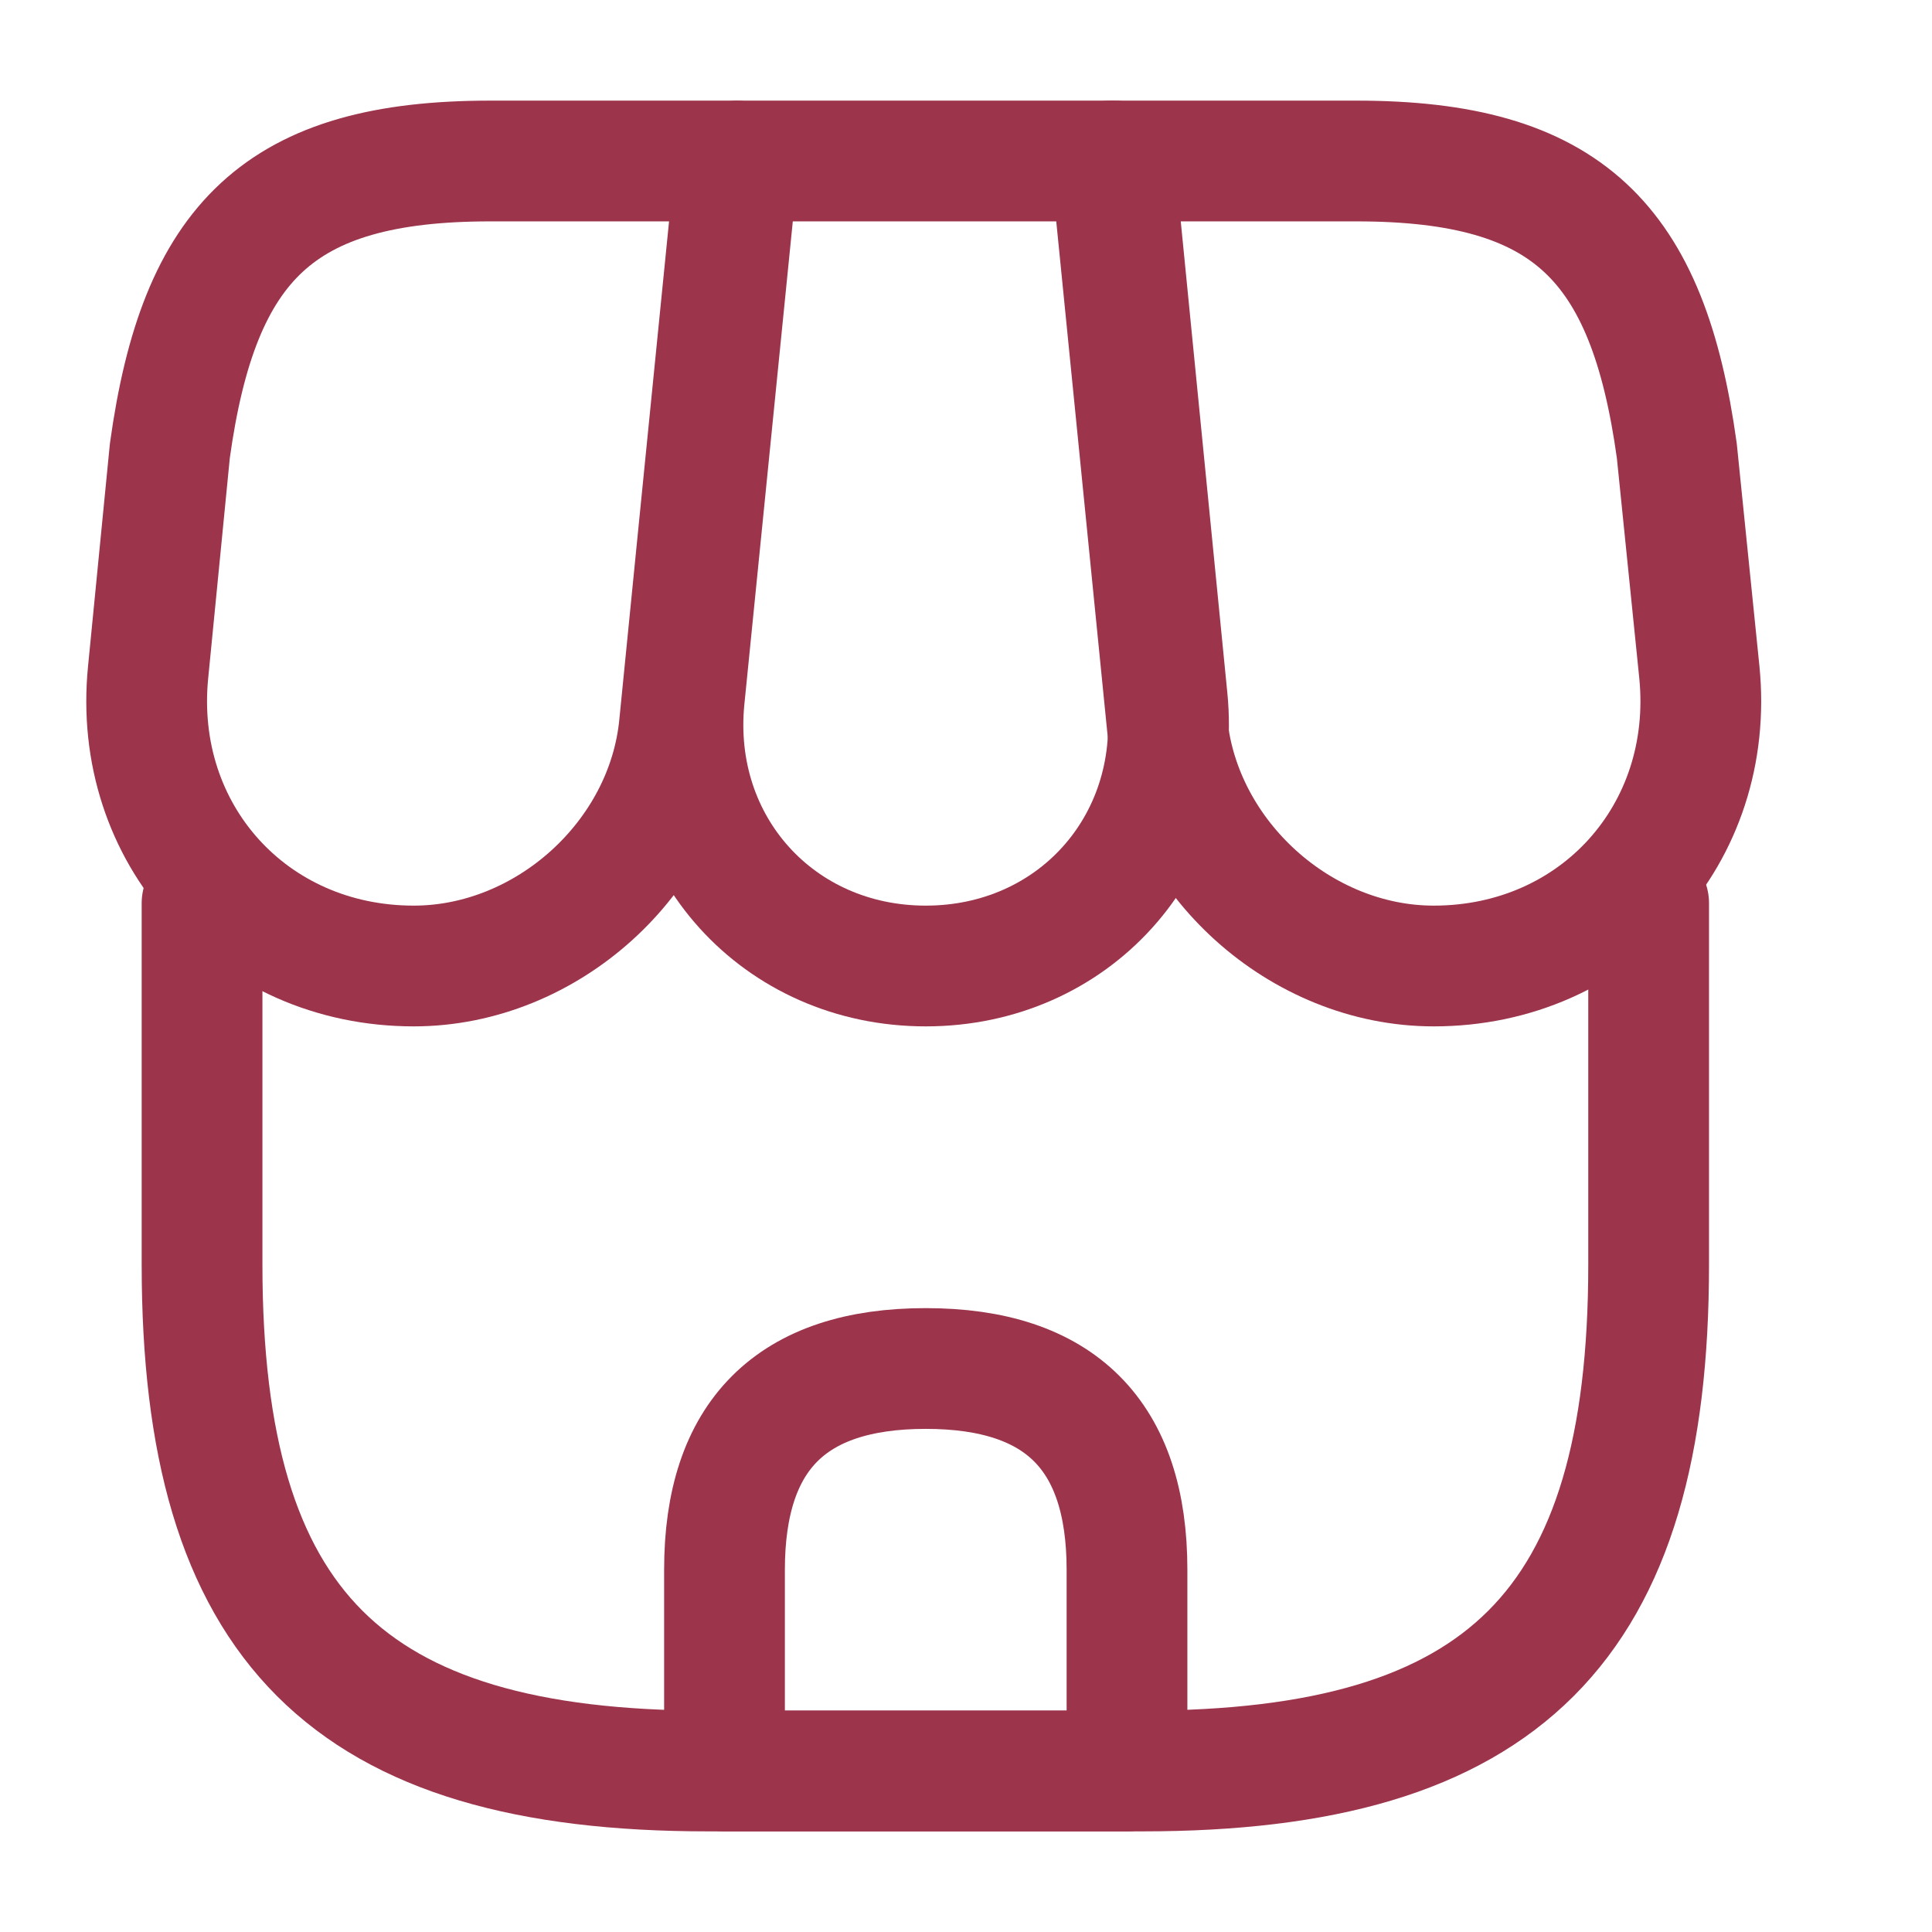
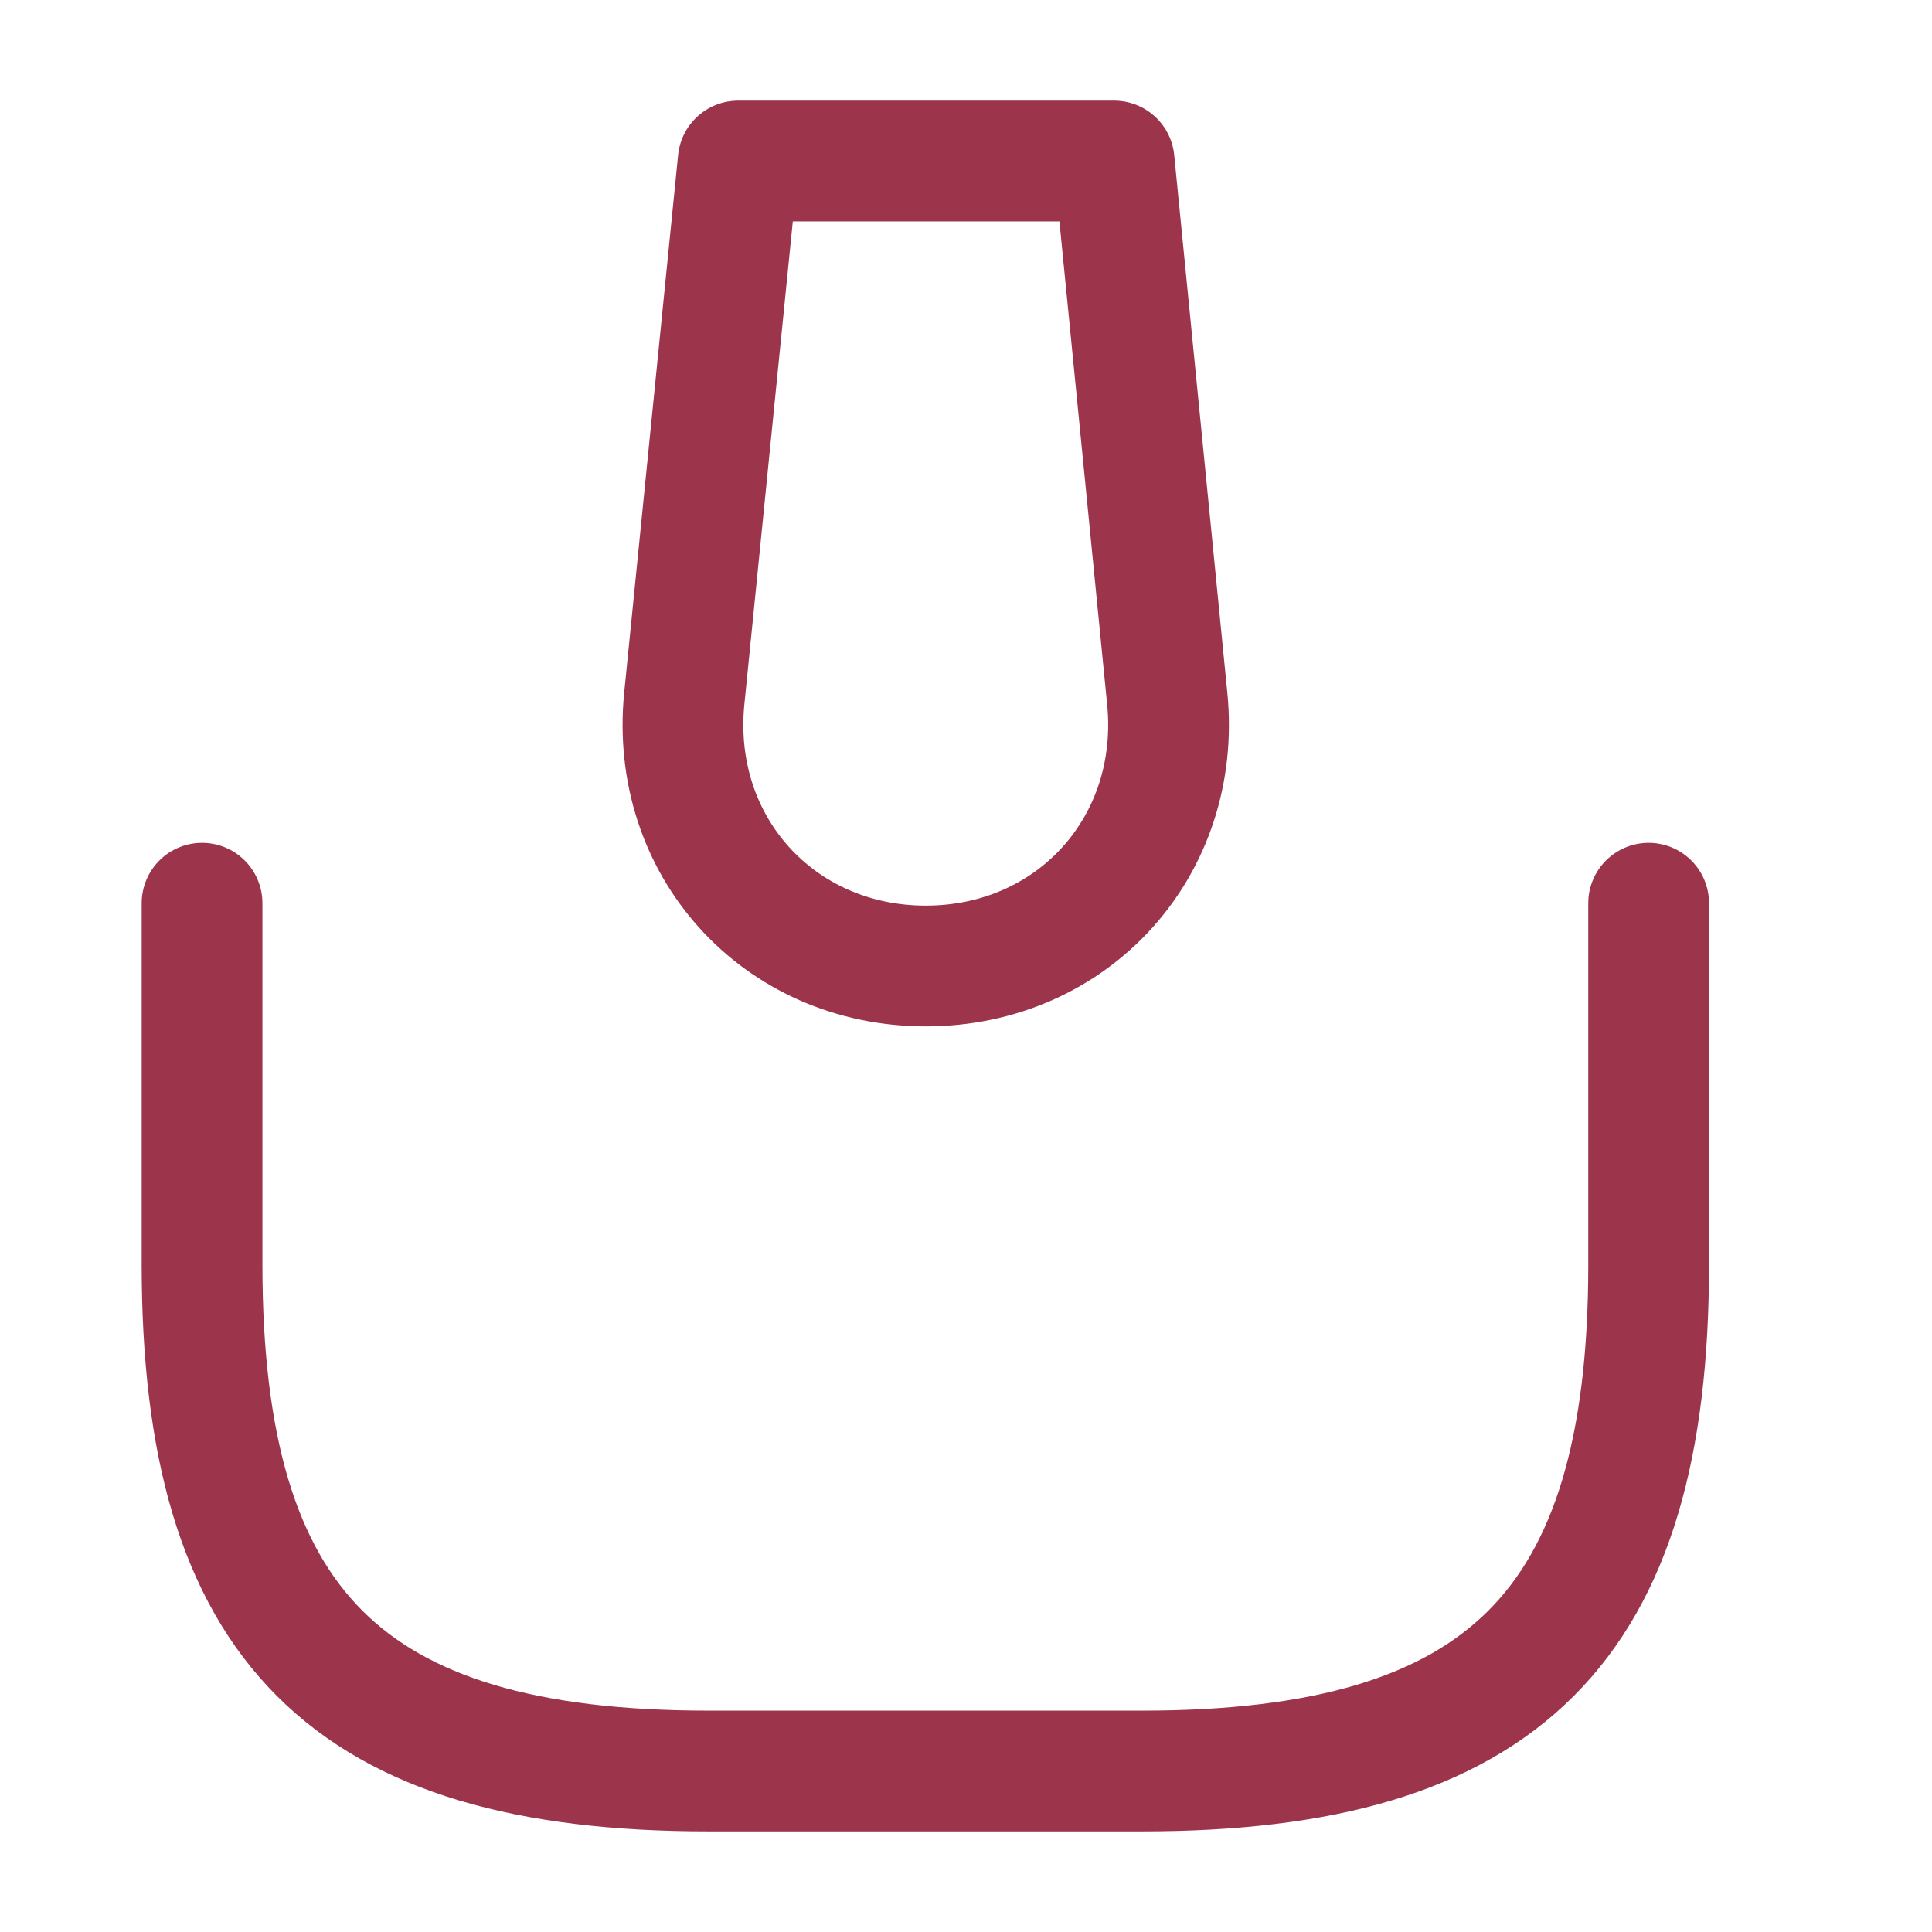
<svg xmlns="http://www.w3.org/2000/svg" width="24" height="24" viewBox="0 0 24 24" fill="none">
  <g clip-path="url(#clip0_3517_28927)">
    <path d="M2.51 11.22V15.71C2.51 20.2 4.31 22 8.8 22H14.19C18.68 22 20.48 20.2 20.48 15.71V11.22" stroke="#9C344C" stroke-width="1.5" stroke-linecap="round" stroke-linejoin="round" />
    <path d="M11.5 12C13.33 12 14.68 10.51 14.5 8.68L13.84 2H9.17L8.5 8.68C8.32 10.51 9.67 12 11.5 12Z" stroke="#9C344C" stroke-width="1.5" stroke-linecap="round" stroke-linejoin="round" />
-     <path d="M17.81 12C19.83 12 21.31 10.36 21.11 8.35L20.83 5.6C20.47 3 19.47 2 16.85 2H13.8L14.5 9.01C14.67 10.66 16.16 12 17.81 12ZM5.14 12C6.79 12 8.28 10.66 8.44 9.01L8.66 6.8L9.14 2H6.09C3.47 2 2.47 3 2.11 5.6L1.84 8.35C1.64 10.36 3.12 12 5.14 12ZM11.5 17C9.83 17 9 17.83 9 19.5V22H14V19.5C14 17.83 13.17 17 11.5 17Z" stroke="#9C344C" stroke-width="1.5" stroke-linecap="round" stroke-linejoin="round" />
  </g>
  <defs>
    <clipPath id="clip0_3517_28927">
      <rect width="24" height="24" fill="white" />
    </clipPath>
  </defs>
</svg>